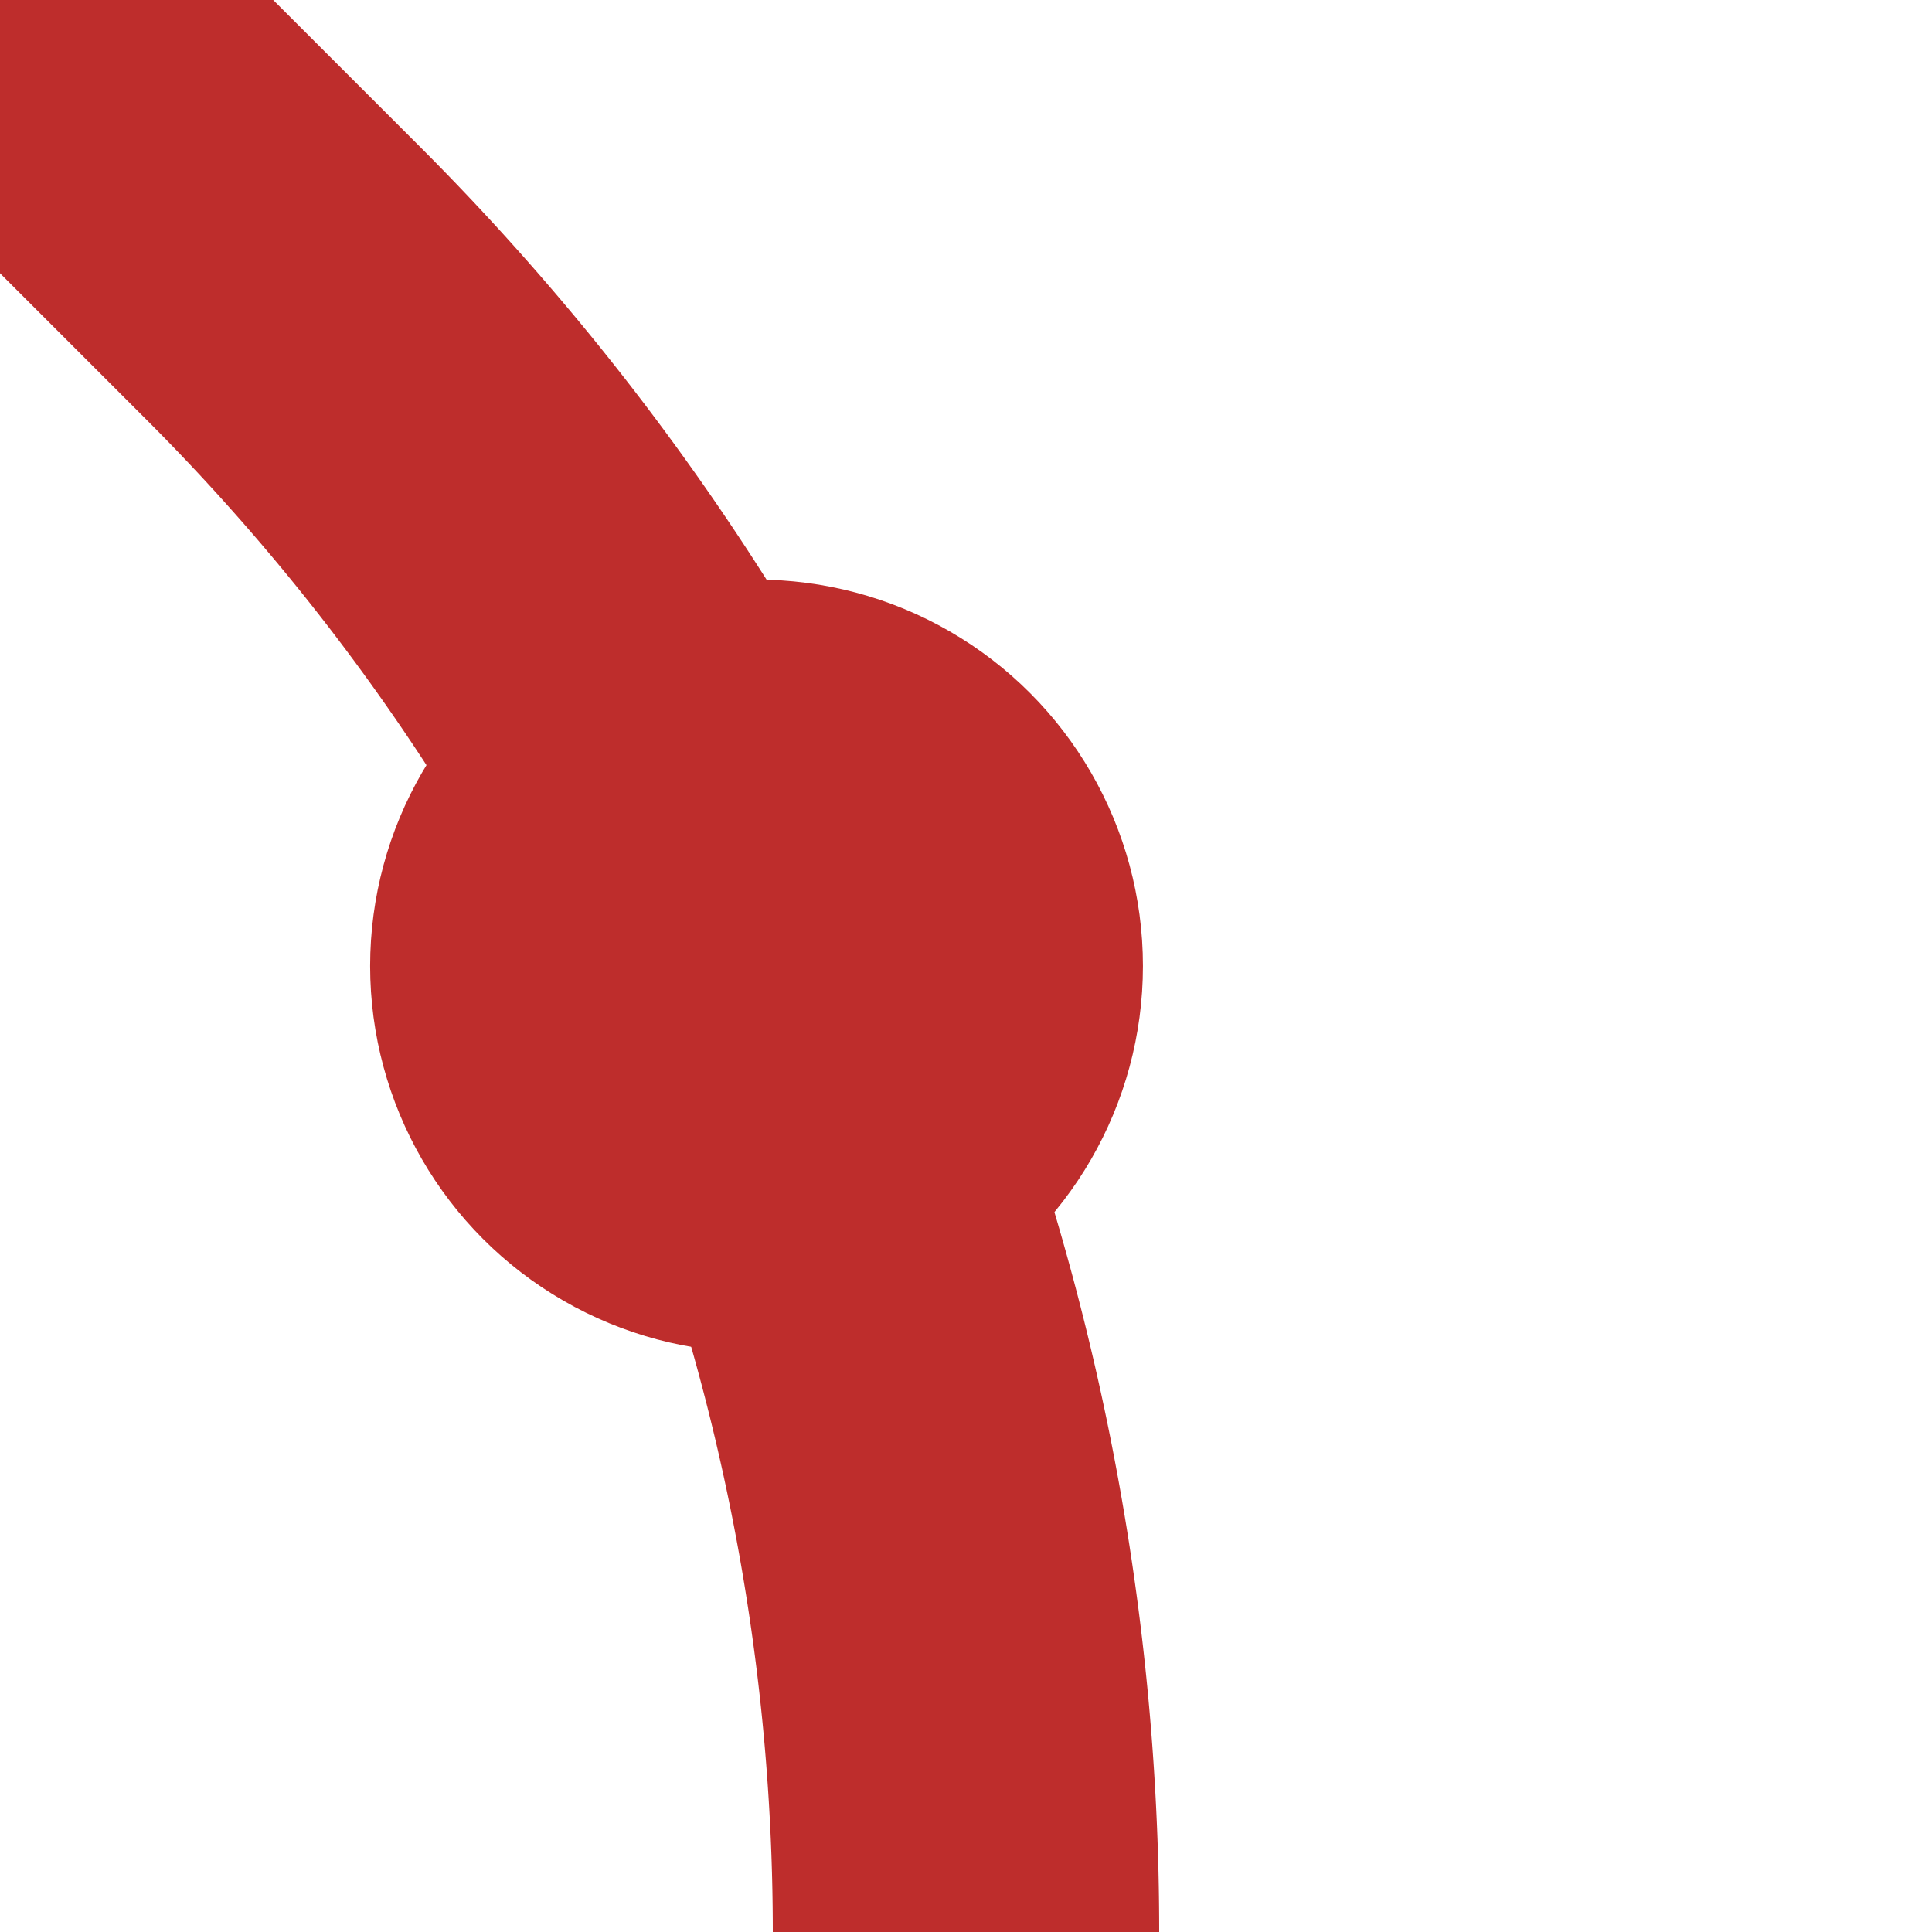
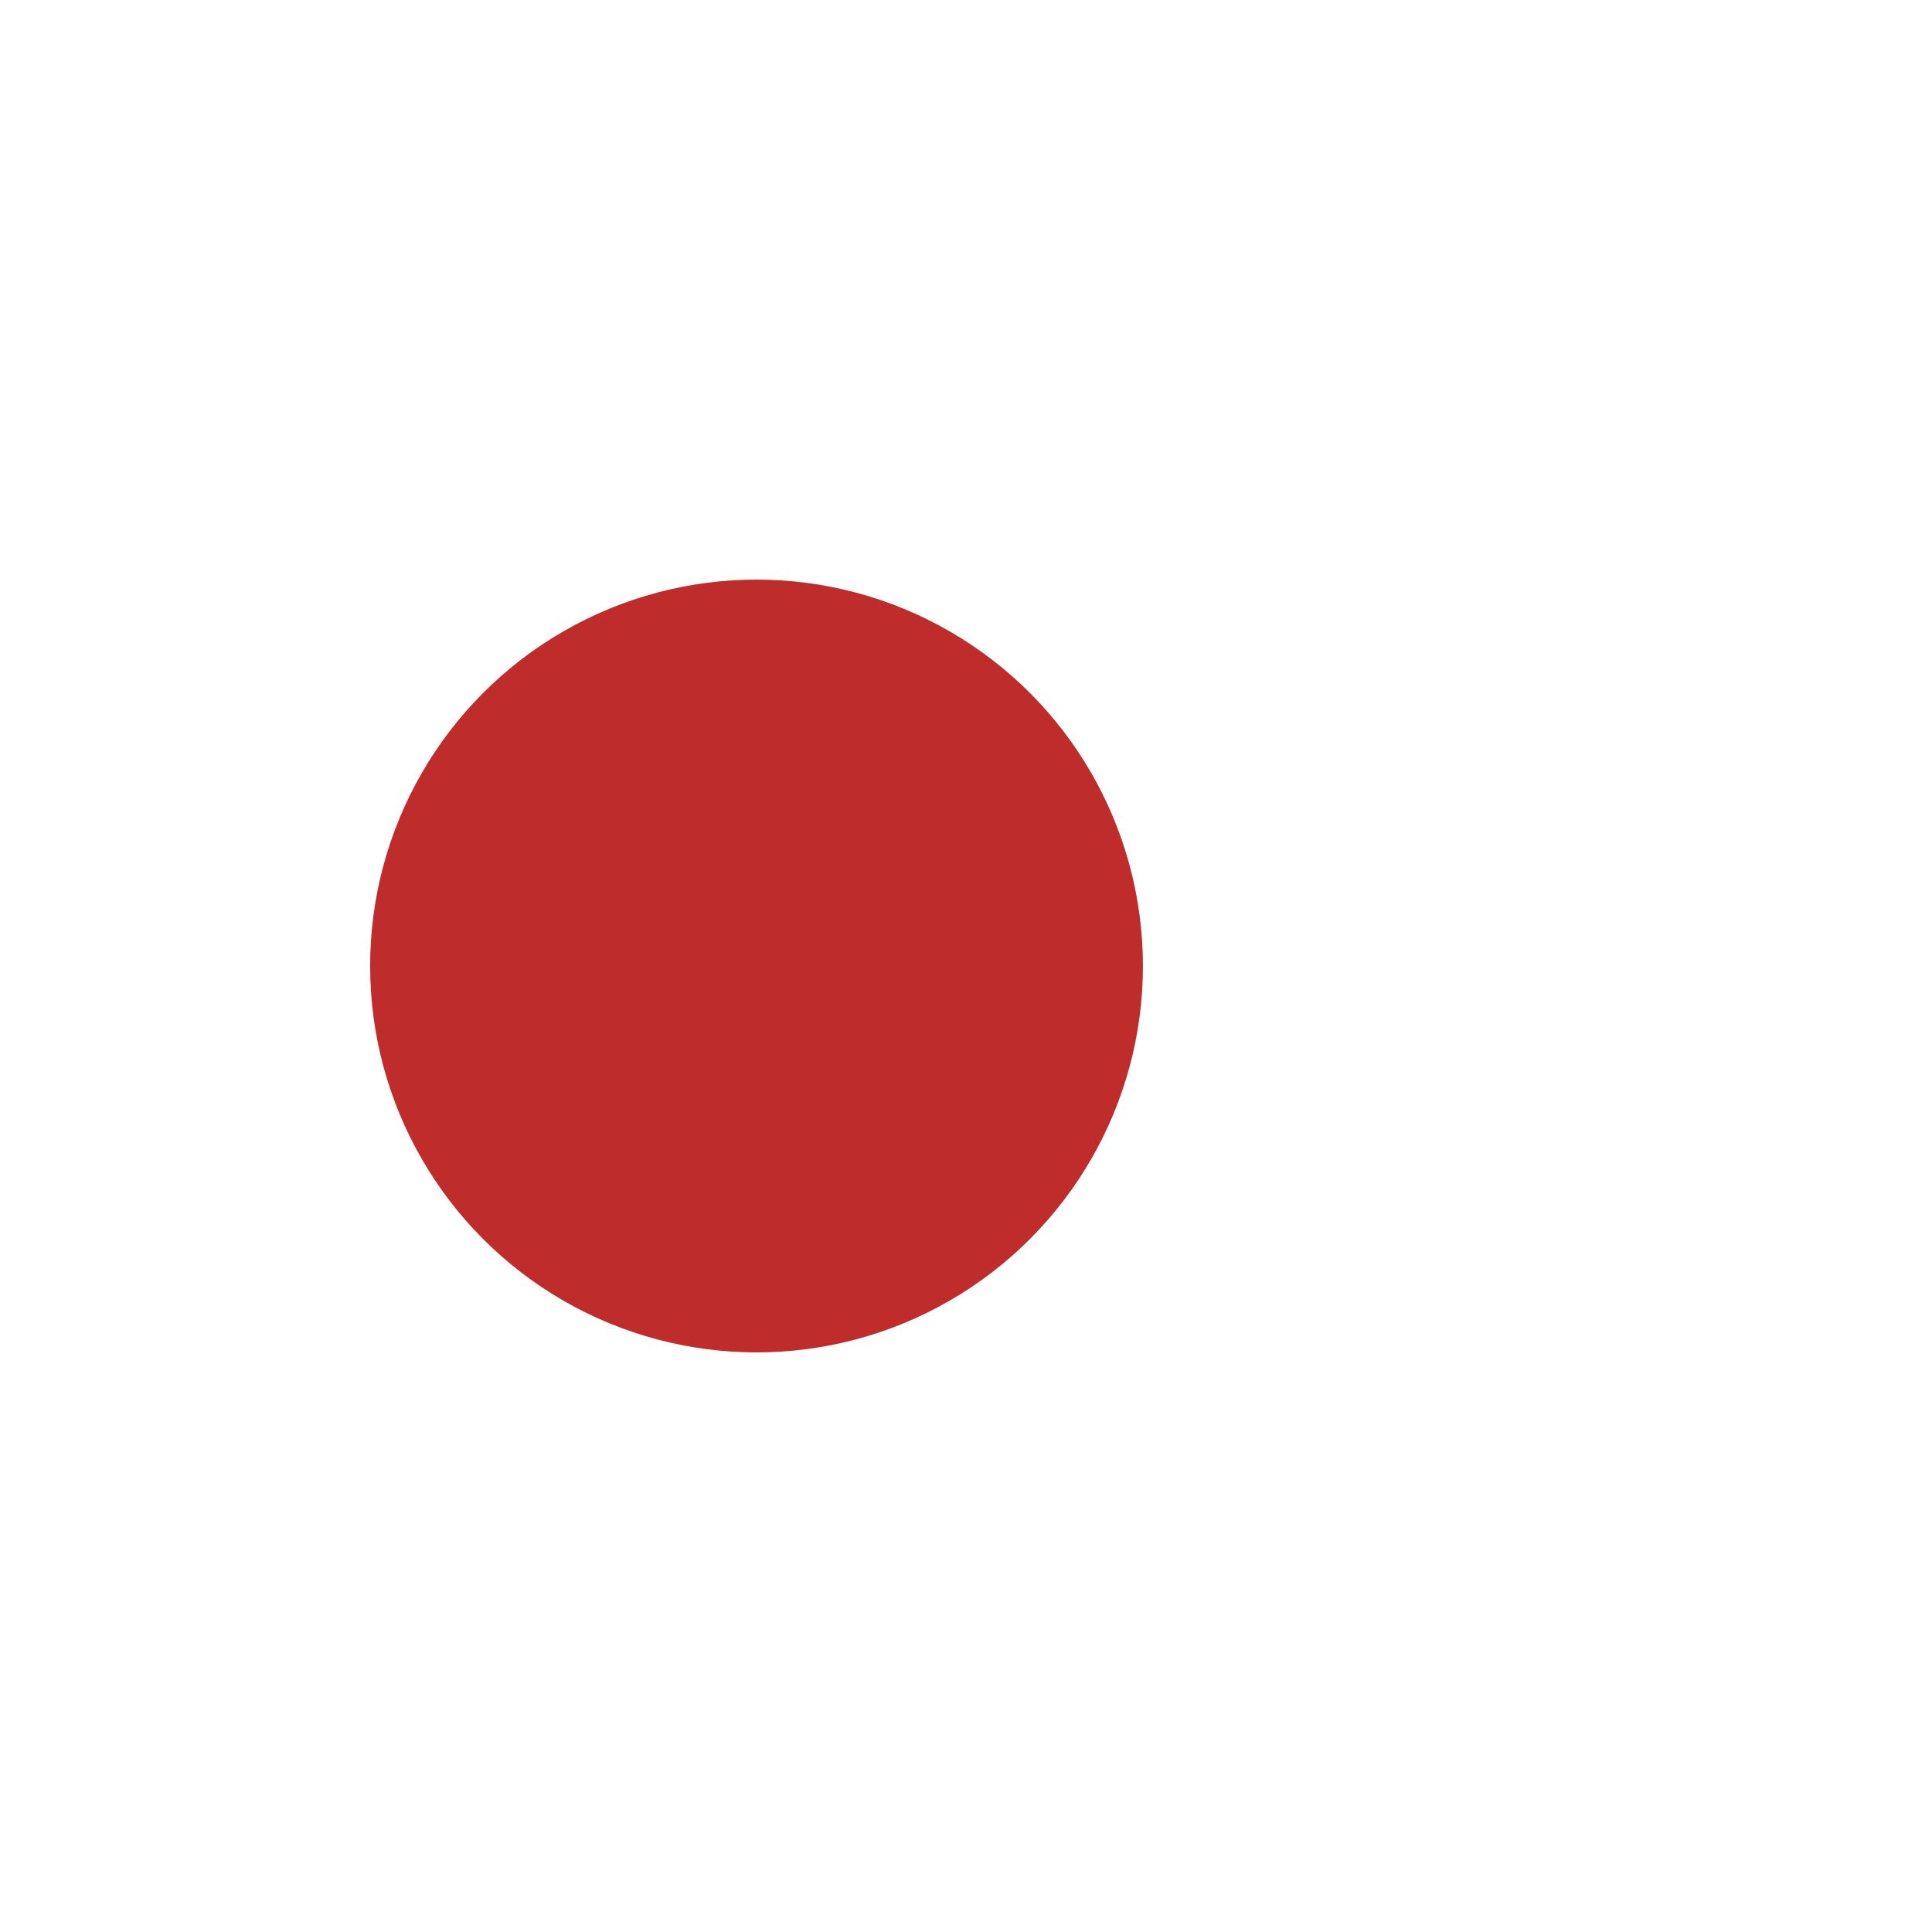
<svg xmlns="http://www.w3.org/2000/svg" width="500" height="500">
  <title>HST+4</title>
-   <path stroke="#BE2D2C" d="M 0,0 73.22,73.22 A 603.55,603.55 0 0 1 250,500" stroke-width="100" fill="none" />
  <circle fill="#BE2D2C" cx="195.79" cy="250" r="100" />
</svg>